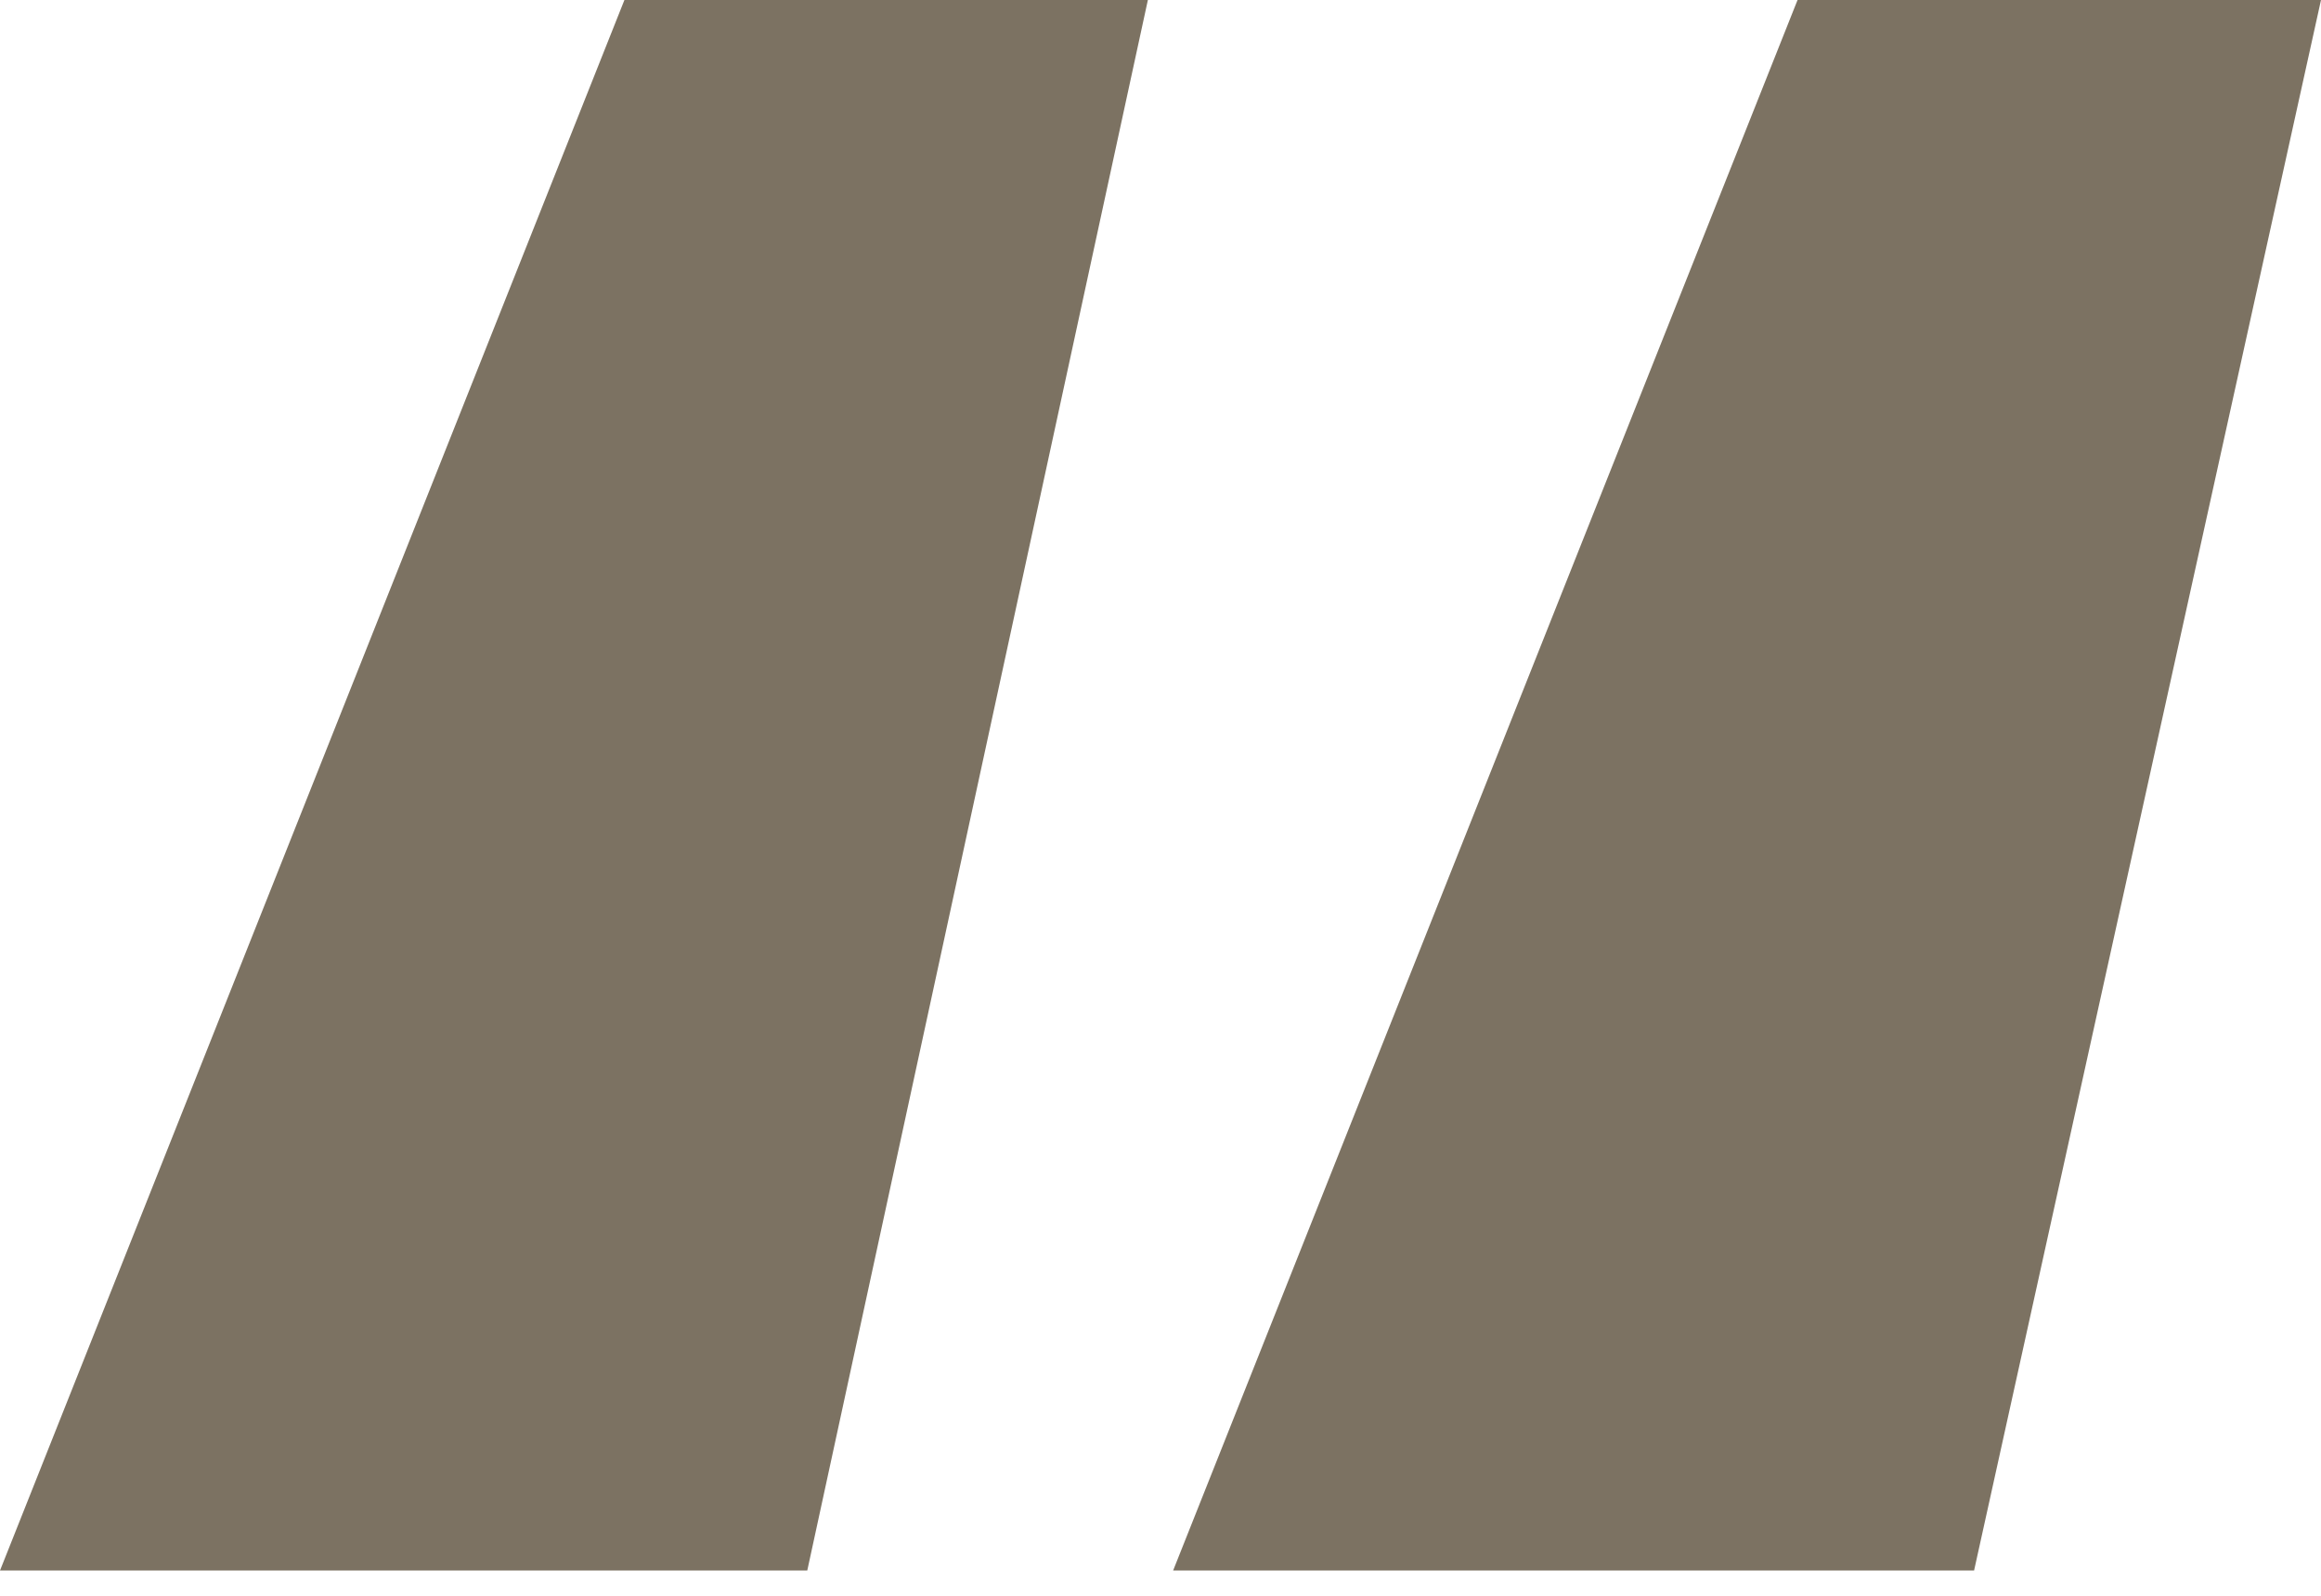
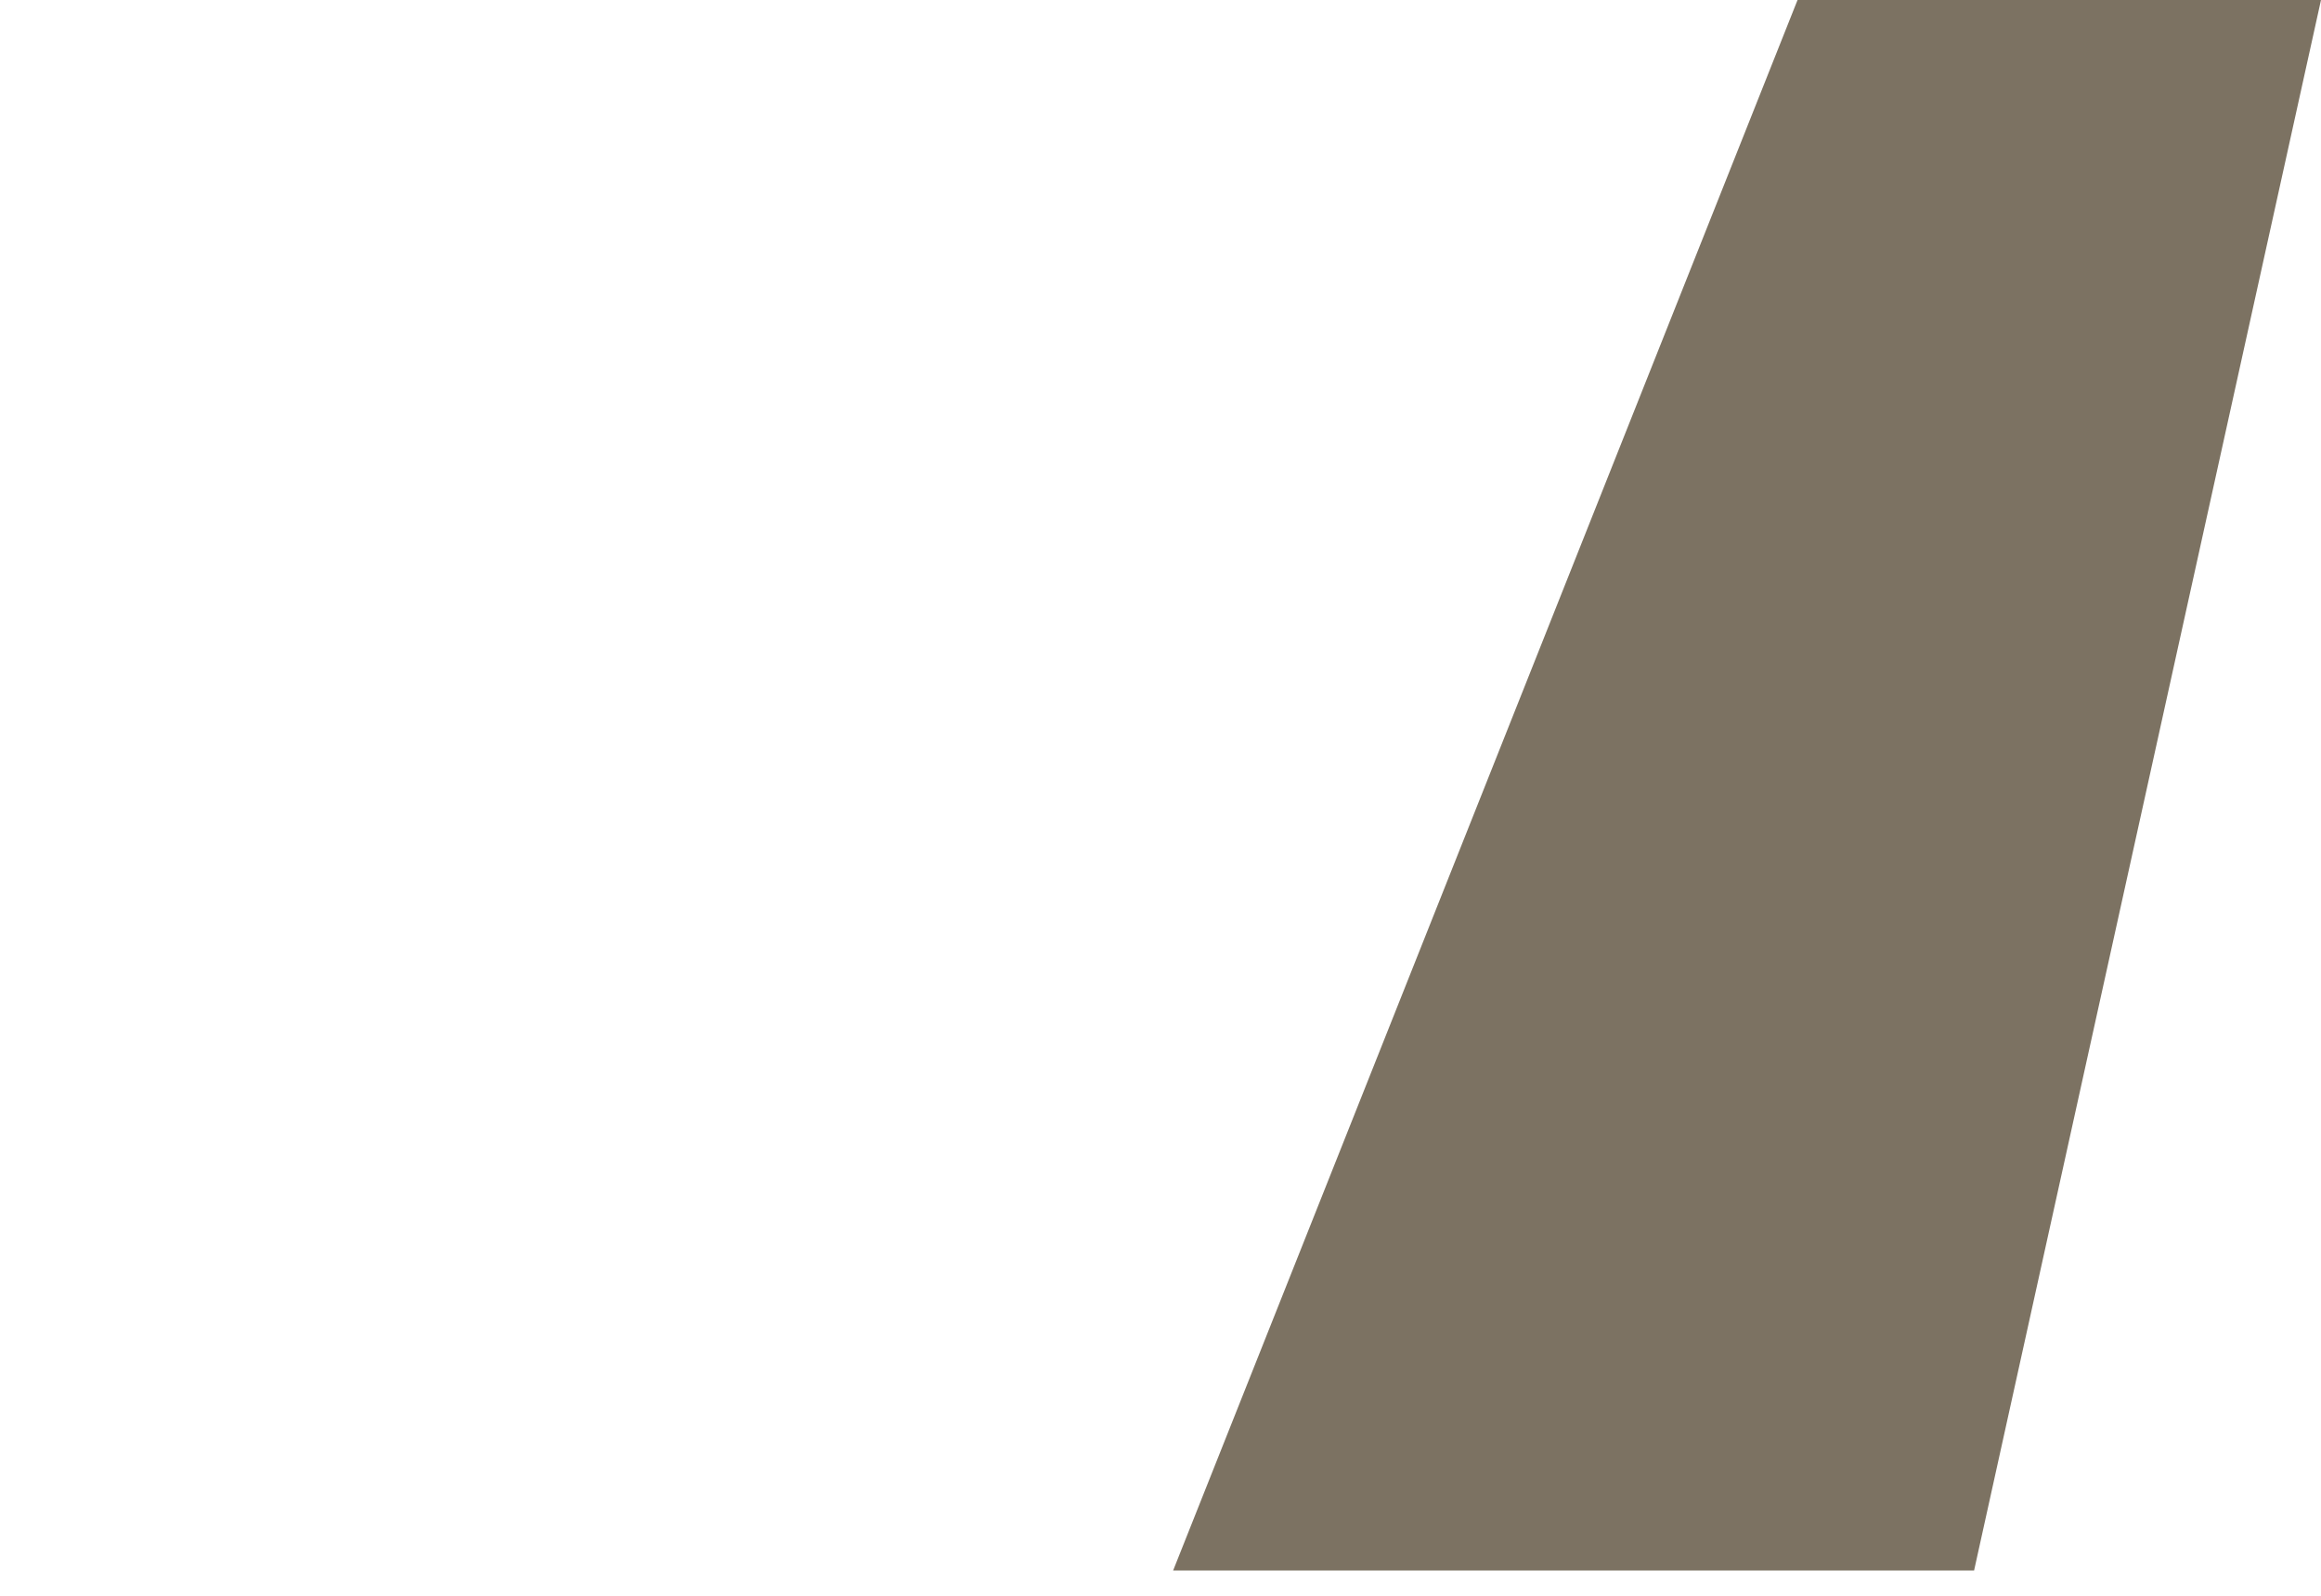
<svg xmlns="http://www.w3.org/2000/svg" width="32" height="22" viewBox="0 0 32 22" fill="none">
-   <path d="M16.174 21.652L24.783 0H32L27.217 21.652H16.174ZM0 21.652L8.609 0H15.826L11.13 21.652H0Z" fill="#7C7262" />
+   <path d="M16.174 21.652L24.783 0H32L27.217 21.652H16.174ZM0 21.652H15.826L11.13 21.652H0Z" fill="#7C7262" />
</svg>